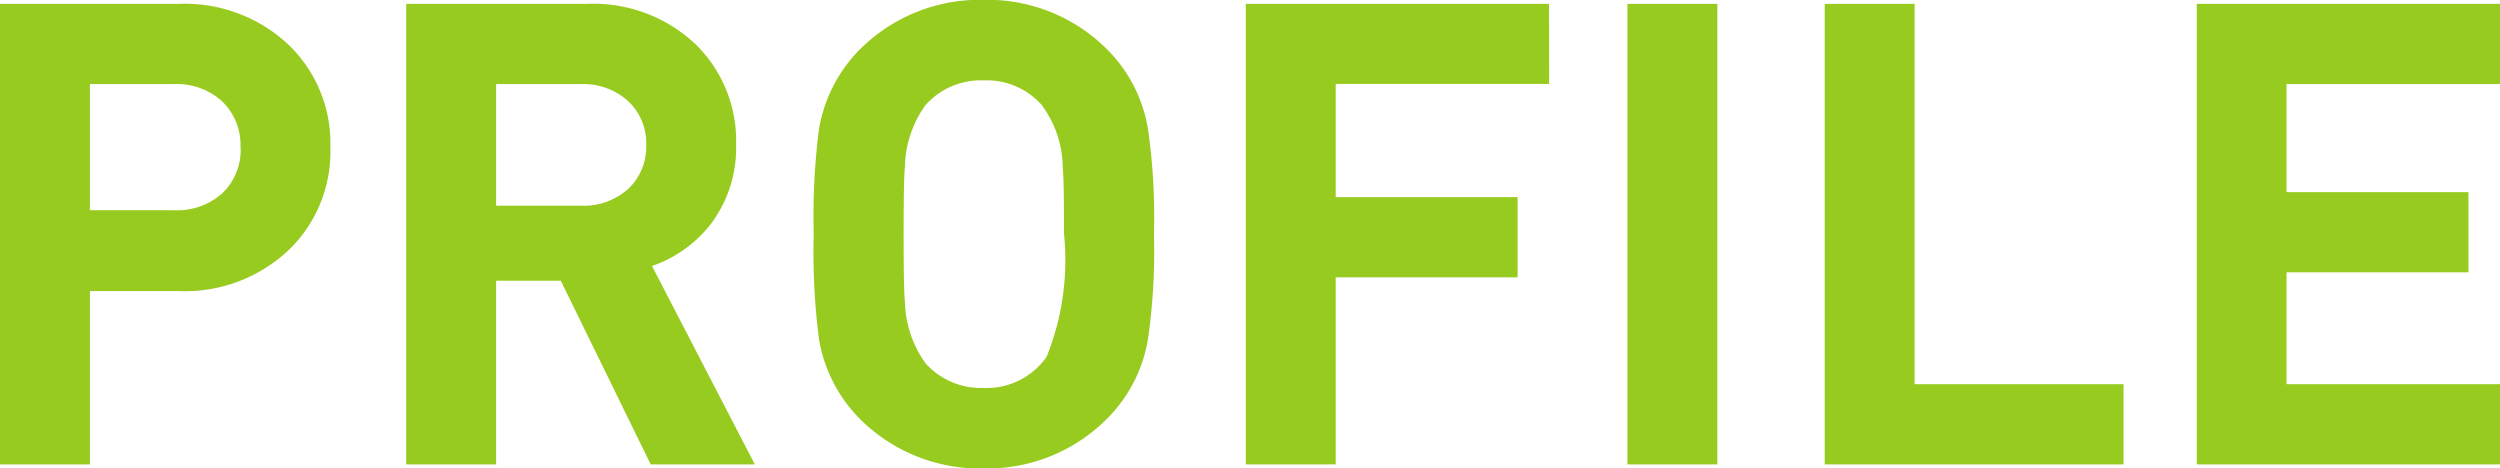
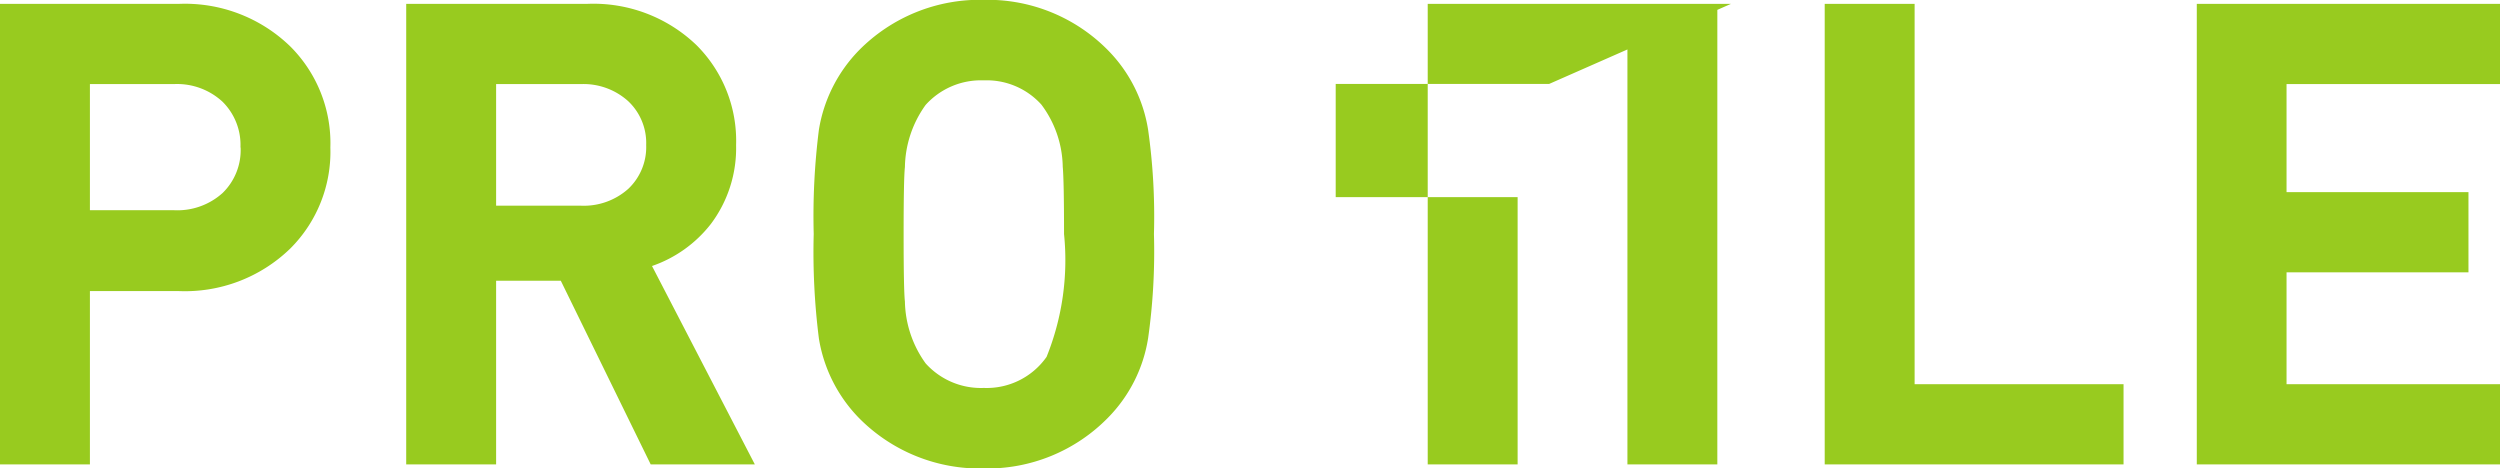
<svg xmlns="http://www.w3.org/2000/svg" width="61.84" height="11.584">
-   <path fill="#98cb1f" d="M8.172 3.648a3.38 3.38 0 0 1-.992 2.5A3.74 3.74 0 0 1 4.416 7.2H2.224v4.288H0V.096h4.416a3.74 3.74 0 0 1 2.768 1.056 3.38 3.38 0 0 1 .988 2.496m-2.224 0A1.5 1.5 0 0 0 5.5 2.512a1.66 1.66 0 0 0-1.2-.432H2.224V5.2h2.08a1.67 1.67 0 0 0 1.2-.424 1.48 1.48 0 0 0 .448-1.128Zm12.724 7.84h-2.576l-2.224-4.544h-1.6v4.544h-2.224V.096h4.464a3.68 3.68 0 0 1 2.72 1.024 3.34 3.34 0 0 1 .976 2.468 3.12 3.12 0 0 1-.624 1.952 3.14 3.14 0 0 1-1.456 1.04Zm-2.688-7.9a1.42 1.42 0 0 0-.448-1.088 1.65 1.65 0 0 0-1.164-.42h-2.1v3.008h2.1a1.65 1.65 0 0 0 1.168-.416 1.42 1.42 0 0 0 .444-1.084m12.56 2.2a15.3 15.3 0 0 1-.144 2.576 3.6 3.6 0 0 1-.992 1.968 4.18 4.18 0 0 1-3.072 1.256 4.2 4.2 0 0 1-3.088-1.248 3.65 3.65 0 0 1-.992-1.968 17 17 0 0 1-.128-2.584 17 17 0 0 1 .128-2.576 3.65 3.65 0 0 1 .992-1.968 4.2 4.2 0 0 1 3.088-1.248 4.18 4.18 0 0 1 3.072 1.248 3.6 3.6 0 0 1 .992 1.968 15.3 15.3 0 0 1 .144 2.576m-2.224 0q0-1.312-.032-1.664a2.63 2.63 0 0 0-.528-1.536 1.82 1.82 0 0 0-1.424-.6 1.84 1.84 0 0 0-1.44.608 2.7 2.7 0 0 0-.512 1.536q-.032.288-.032 1.664t.032 1.664a2.7 2.7 0 0 0 .512 1.528 1.84 1.84 0 0 0 1.44.608 1.81 1.81 0 0 0 1.552-.768 6.4 6.4 0 0 0 .432-3.04m12-3.712h-5.28v2.8h4.5V6.86h-4.5v4.628h-2.224V.096h7.5Zm4.16 9.412h-2.224V.096h2.224Zm10.048 0h-7.392V.096h2.224v9.408h5.168Zm9.312 0h-7.5V.096h7.5V2.08h-5.28v2.672h4.5v1.984h-4.5v2.768h5.28Z" data-name="パス 4470" />
+   <path fill="#98cb1f" d="M8.172 3.648a3.38 3.38 0 0 1-.992 2.5A3.74 3.74 0 0 1 4.416 7.2H2.224v4.288H0V.096h4.416a3.74 3.74 0 0 1 2.768 1.056 3.38 3.38 0 0 1 .988 2.496m-2.224 0A1.5 1.5 0 0 0 5.5 2.512a1.66 1.66 0 0 0-1.2-.432H2.224V5.2h2.08a1.67 1.67 0 0 0 1.2-.424 1.48 1.48 0 0 0 .448-1.128Zm12.724 7.84h-2.576l-2.224-4.544h-1.6v4.544h-2.224V.096h4.464a3.68 3.68 0 0 1 2.72 1.024 3.34 3.34 0 0 1 .976 2.468 3.12 3.12 0 0 1-.624 1.952 3.14 3.14 0 0 1-1.456 1.04Zm-2.688-7.9a1.42 1.42 0 0 0-.448-1.088 1.65 1.65 0 0 0-1.164-.42h-2.1v3.008h2.1a1.65 1.65 0 0 0 1.168-.416 1.42 1.42 0 0 0 .444-1.084m12.56 2.2a15.3 15.3 0 0 1-.144 2.576 3.6 3.6 0 0 1-.992 1.968 4.18 4.18 0 0 1-3.072 1.256 4.2 4.2 0 0 1-3.088-1.248 3.65 3.65 0 0 1-.992-1.968 17 17 0 0 1-.128-2.584 17 17 0 0 1 .128-2.576 3.65 3.65 0 0 1 .992-1.968 4.2 4.2 0 0 1 3.088-1.248 4.18 4.18 0 0 1 3.072 1.248 3.6 3.6 0 0 1 .992 1.968 15.3 15.3 0 0 1 .144 2.576m-2.224 0q0-1.312-.032-1.664a2.63 2.63 0 0 0-.528-1.536 1.82 1.82 0 0 0-1.424-.6 1.84 1.84 0 0 0-1.44.608 2.7 2.7 0 0 0-.512 1.536q-.032.288-.032 1.664t.032 1.664a2.7 2.7 0 0 0 .512 1.528 1.84 1.84 0 0 0 1.44.608 1.81 1.81 0 0 0 1.552-.768 6.4 6.4 0 0 0 .432-3.04m12-3.712h-5.28v2.8h4.5V6.86v4.628h-2.224V.096h7.5Zm4.16 9.412h-2.224V.096h2.224Zm10.048 0h-7.392V.096h2.224v9.408h5.168Zm9.312 0h-7.5V.096h7.5V2.08h-5.28v2.672h4.5v1.984h-4.5v2.768h5.28Z" data-name="パス 4470" />
</svg>